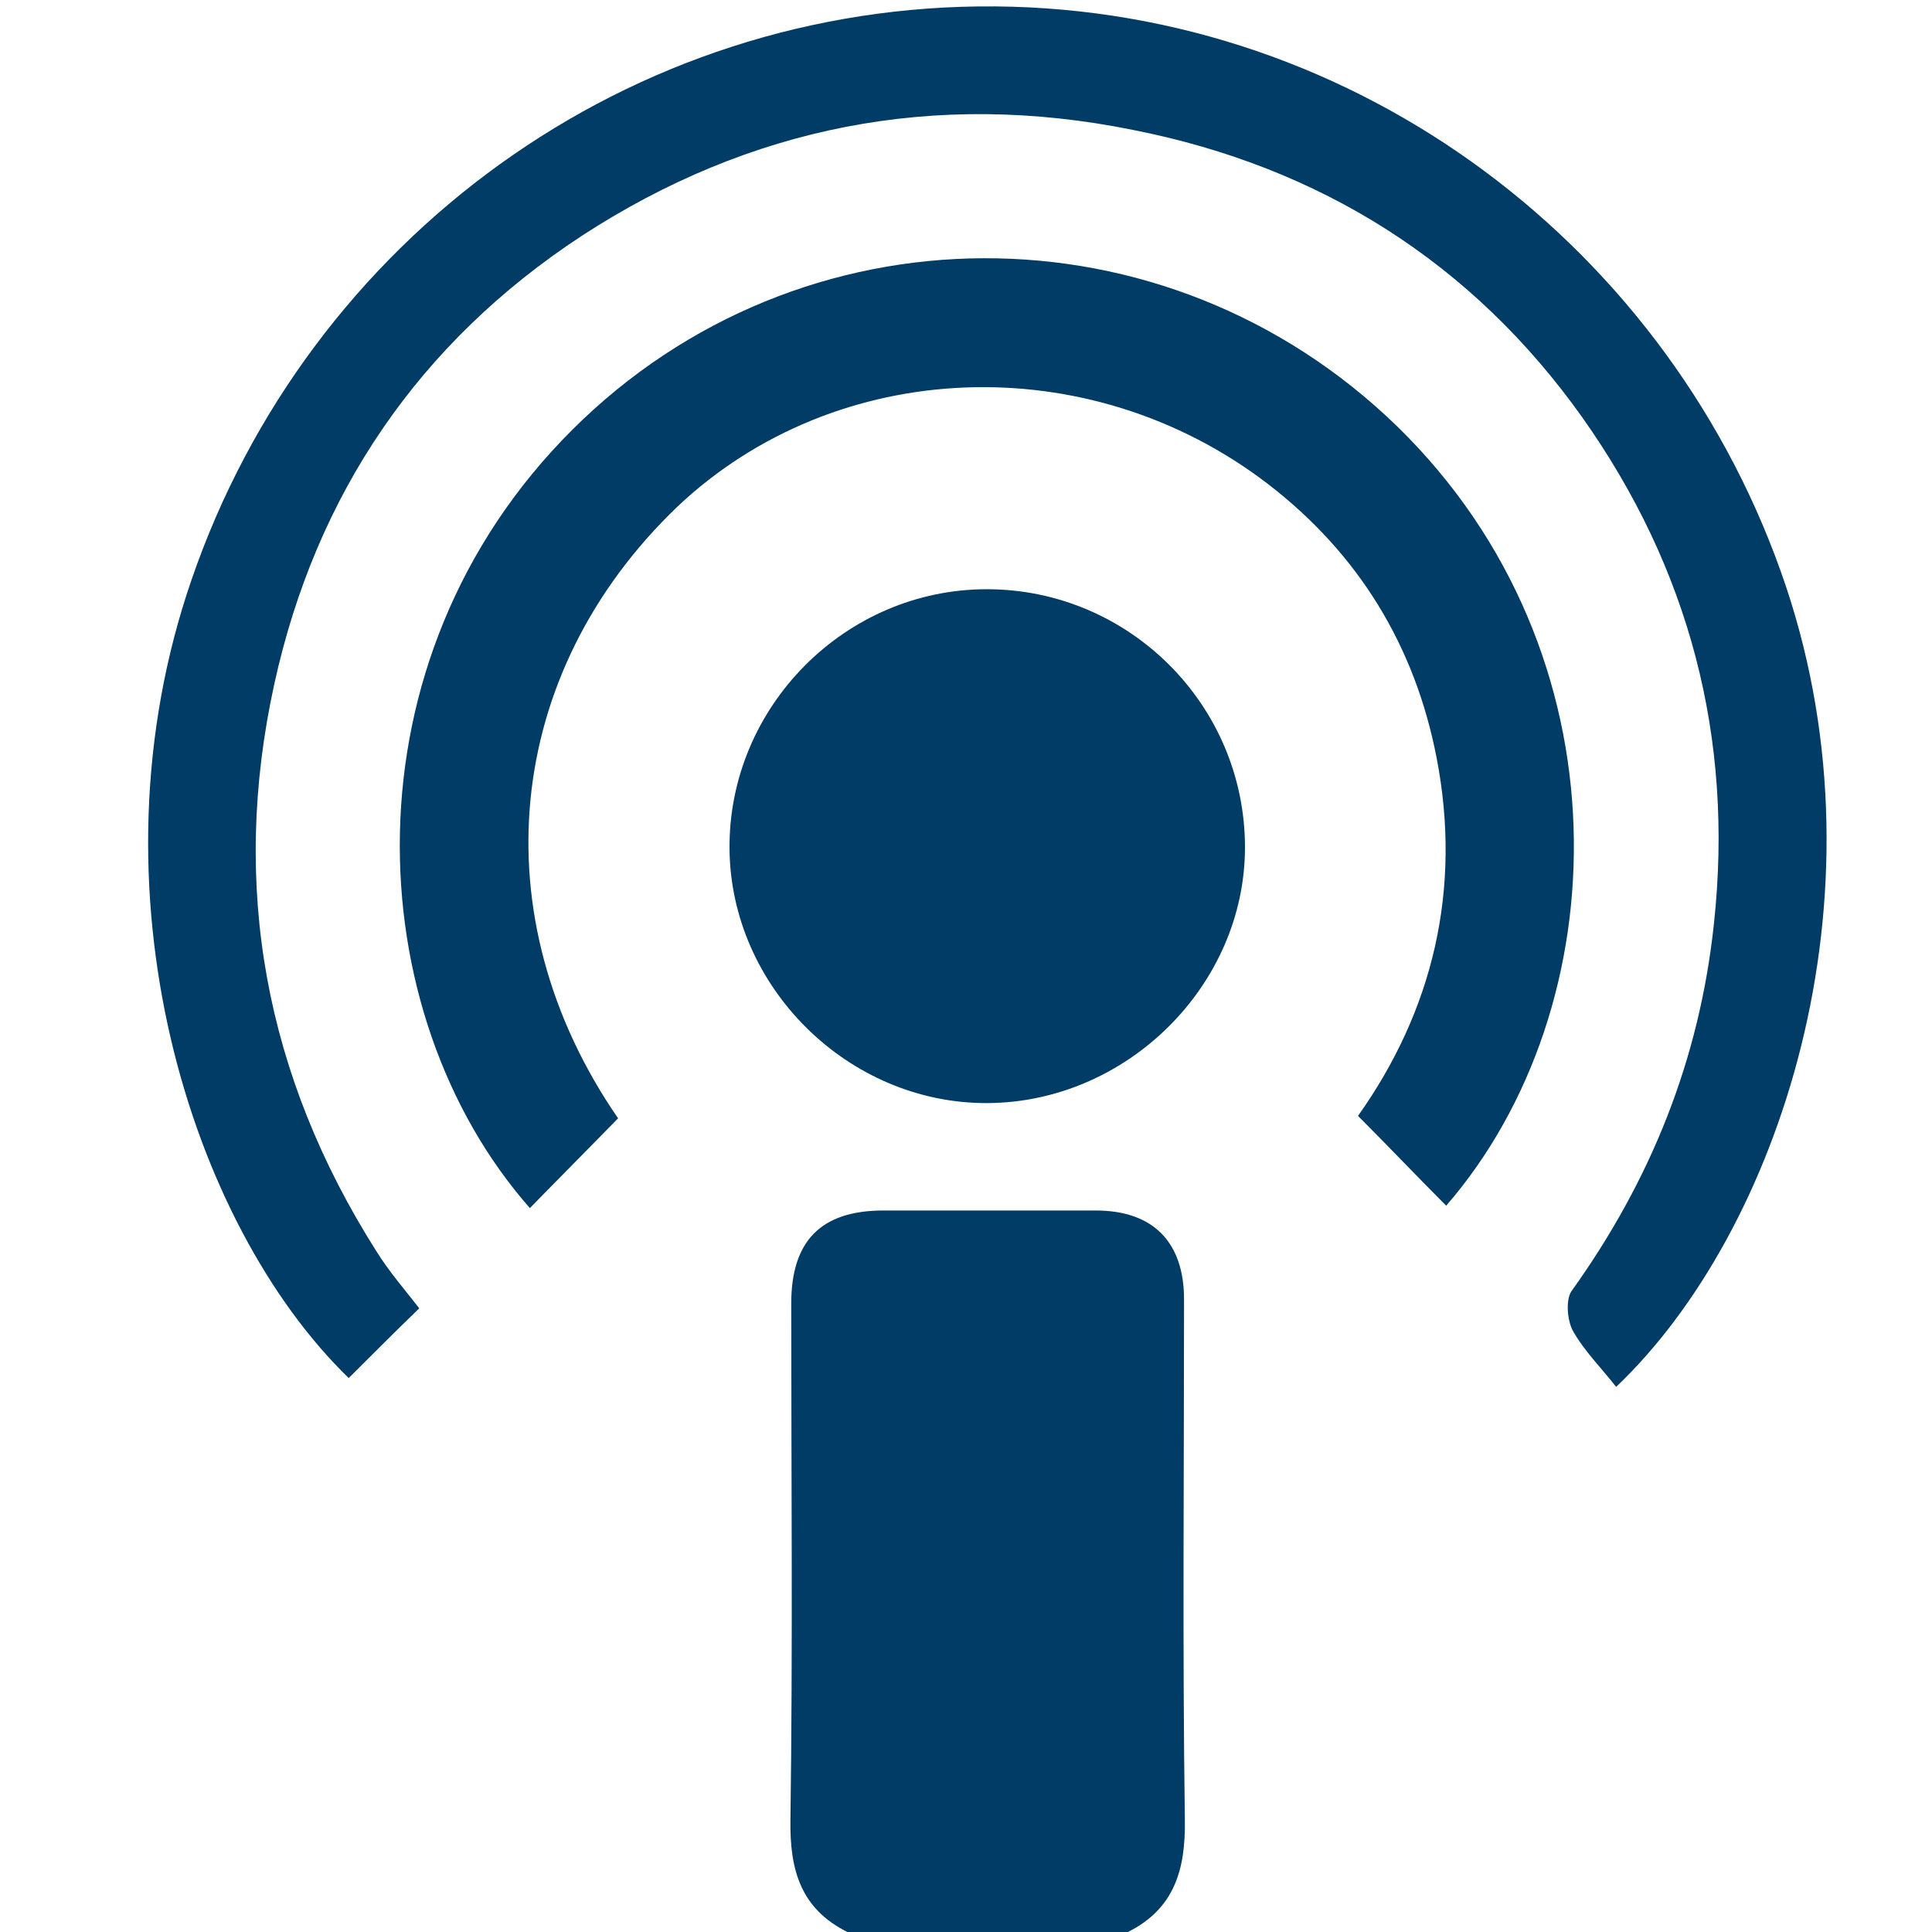
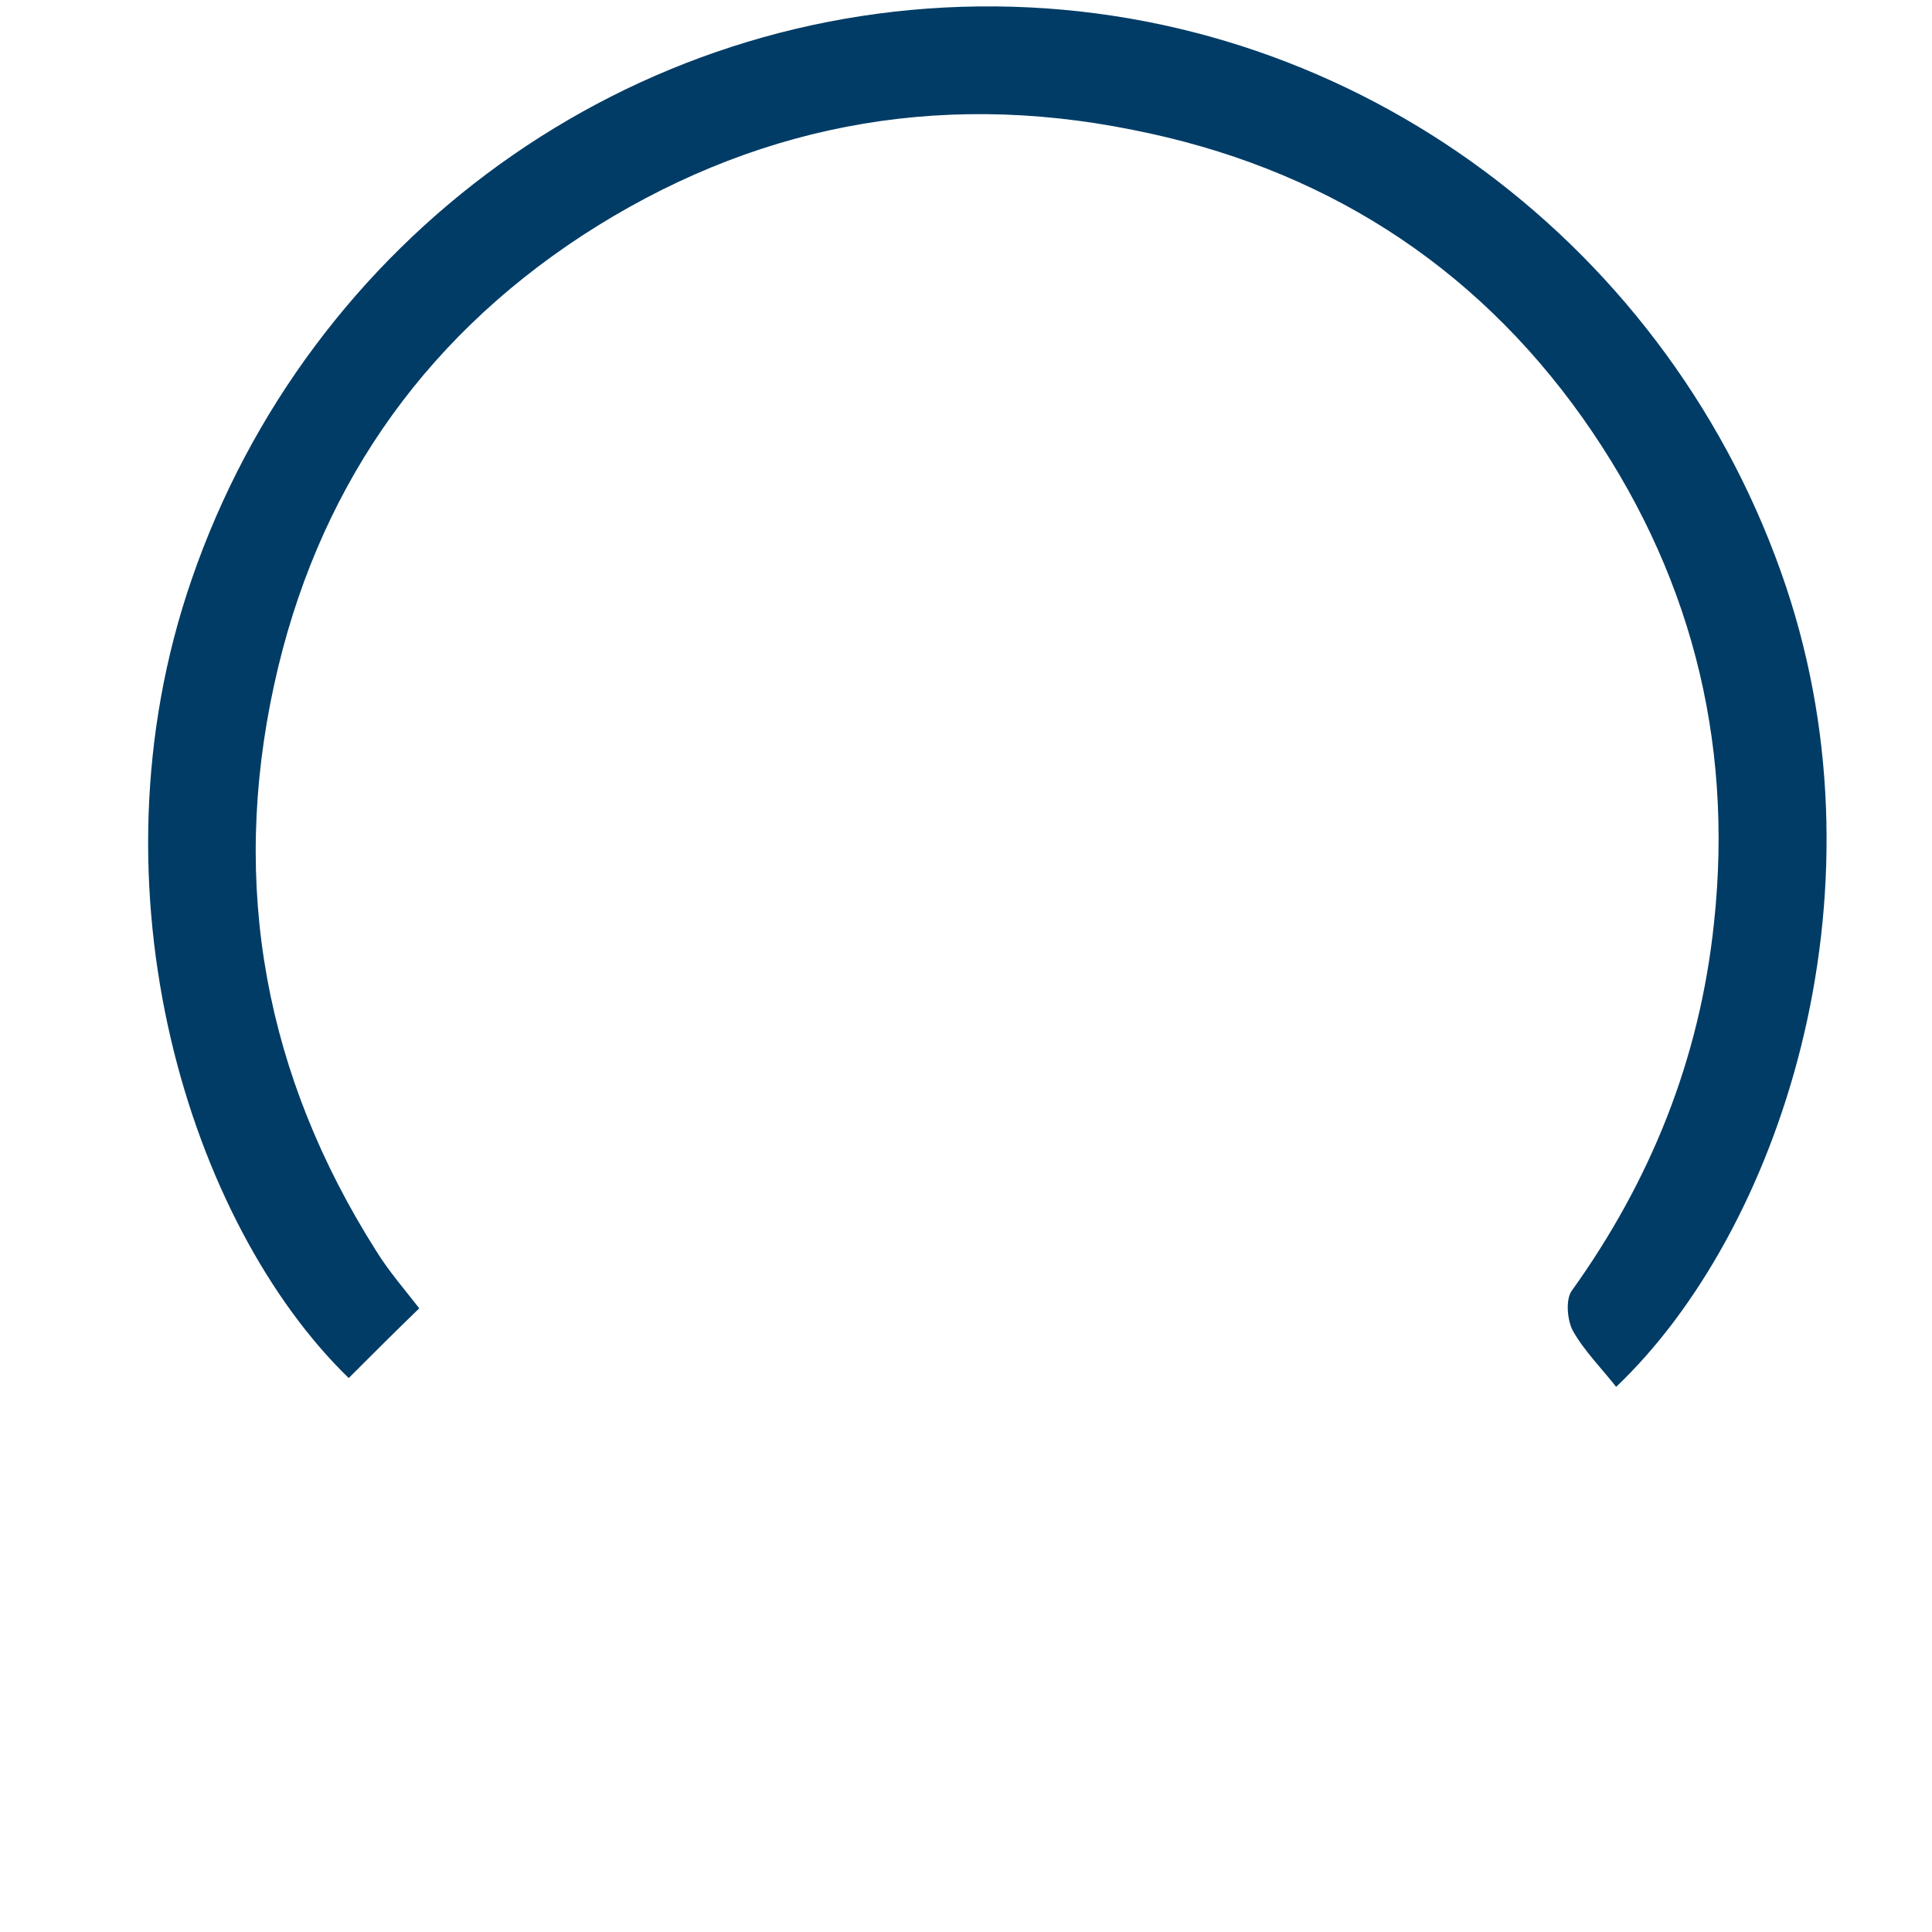
<svg xmlns="http://www.w3.org/2000/svg" version="1.1" id="Layer_1" x="0px" y="0px" viewBox="0 0 241 241" style="enable-background:new 0 0 241 241;" xml:space="preserve">
  <style type="text/css">
	.st0 {fill:#013C66;}
</style>
  <g>
-     <path d="M105.7,241c-5.8-2.9-7.2-7.7-7.1-14c0.3-21.5,0.1-42.9,0.1-64.4c0-7.8,3.7-11.6,11.5-11.6c8.8,0,17.6,0,26.5,0   c7.1,0,11,3.9,11,11.1c0,21.6-0.2,43.3,0.1,64.9c0.1,6.2-1.3,11.1-7.1,14C129,241,117.3,241,105.7,241z" class="st0" />
    <path d="M52.3,163.2c-3,2.9-5.9,5.8-8.8,8.7c-19.7-19.1-33-60.8-19.6-99.6C38.5,29.8,78.5,0.4,124.2,0.8   c45.3,0.4,84.5,30.3,98.6,72.4c13,38.9-0.9,80.5-21.2,99.8c-1.8-2.3-4-4.5-5.4-7c-0.7-1.3-0.9-3.8-0.2-4.9   c9.9-13.8,16-28.9,17.8-45.9c2.5-23.2-3.1-44.3-16.4-63.1c-13.7-19.3-32.7-31.3-56.1-35.9c-24.7-5-47.8-0.4-68.7,13.2   c-20.3,13.3-33.2,32.2-38.4,56c-5.5,25.2-1.1,48.8,12.7,70.6C48.5,158.6,50.6,161,52.3,163.2z" class="st0" />
-     <path d="M77.1,139.5c-3.8,3.9-7.4,7.5-11,11.2c-21.4-24.3-23.6-68.3,5.3-97.1c28.5-28.4,74-28.5,102.9-0.4   c29,28.3,27.6,72.4,6.1,97.2c-3.6-3.6-7.1-7.3-11-11.2c9.3-13.1,13-28.2,9.8-44.7c-2.7-13.9-9.7-25.4-21-34.1   c-22.4-17.2-53.9-15.9-73.7,2.8C62.8,84,59.8,114.4,77.1,139.5z" class="st0" />
-     <path d="M123.1,73.5c17.7,0,32.2,14.4,32.2,32.2c0,17.2-14.7,31.8-32.1,31.9c-17.4,0.1-32.1-14.5-32.2-31.8   C90.9,88.2,105.4,73.5,123.1,73.5z" class="st0" />
  </g>
</svg>